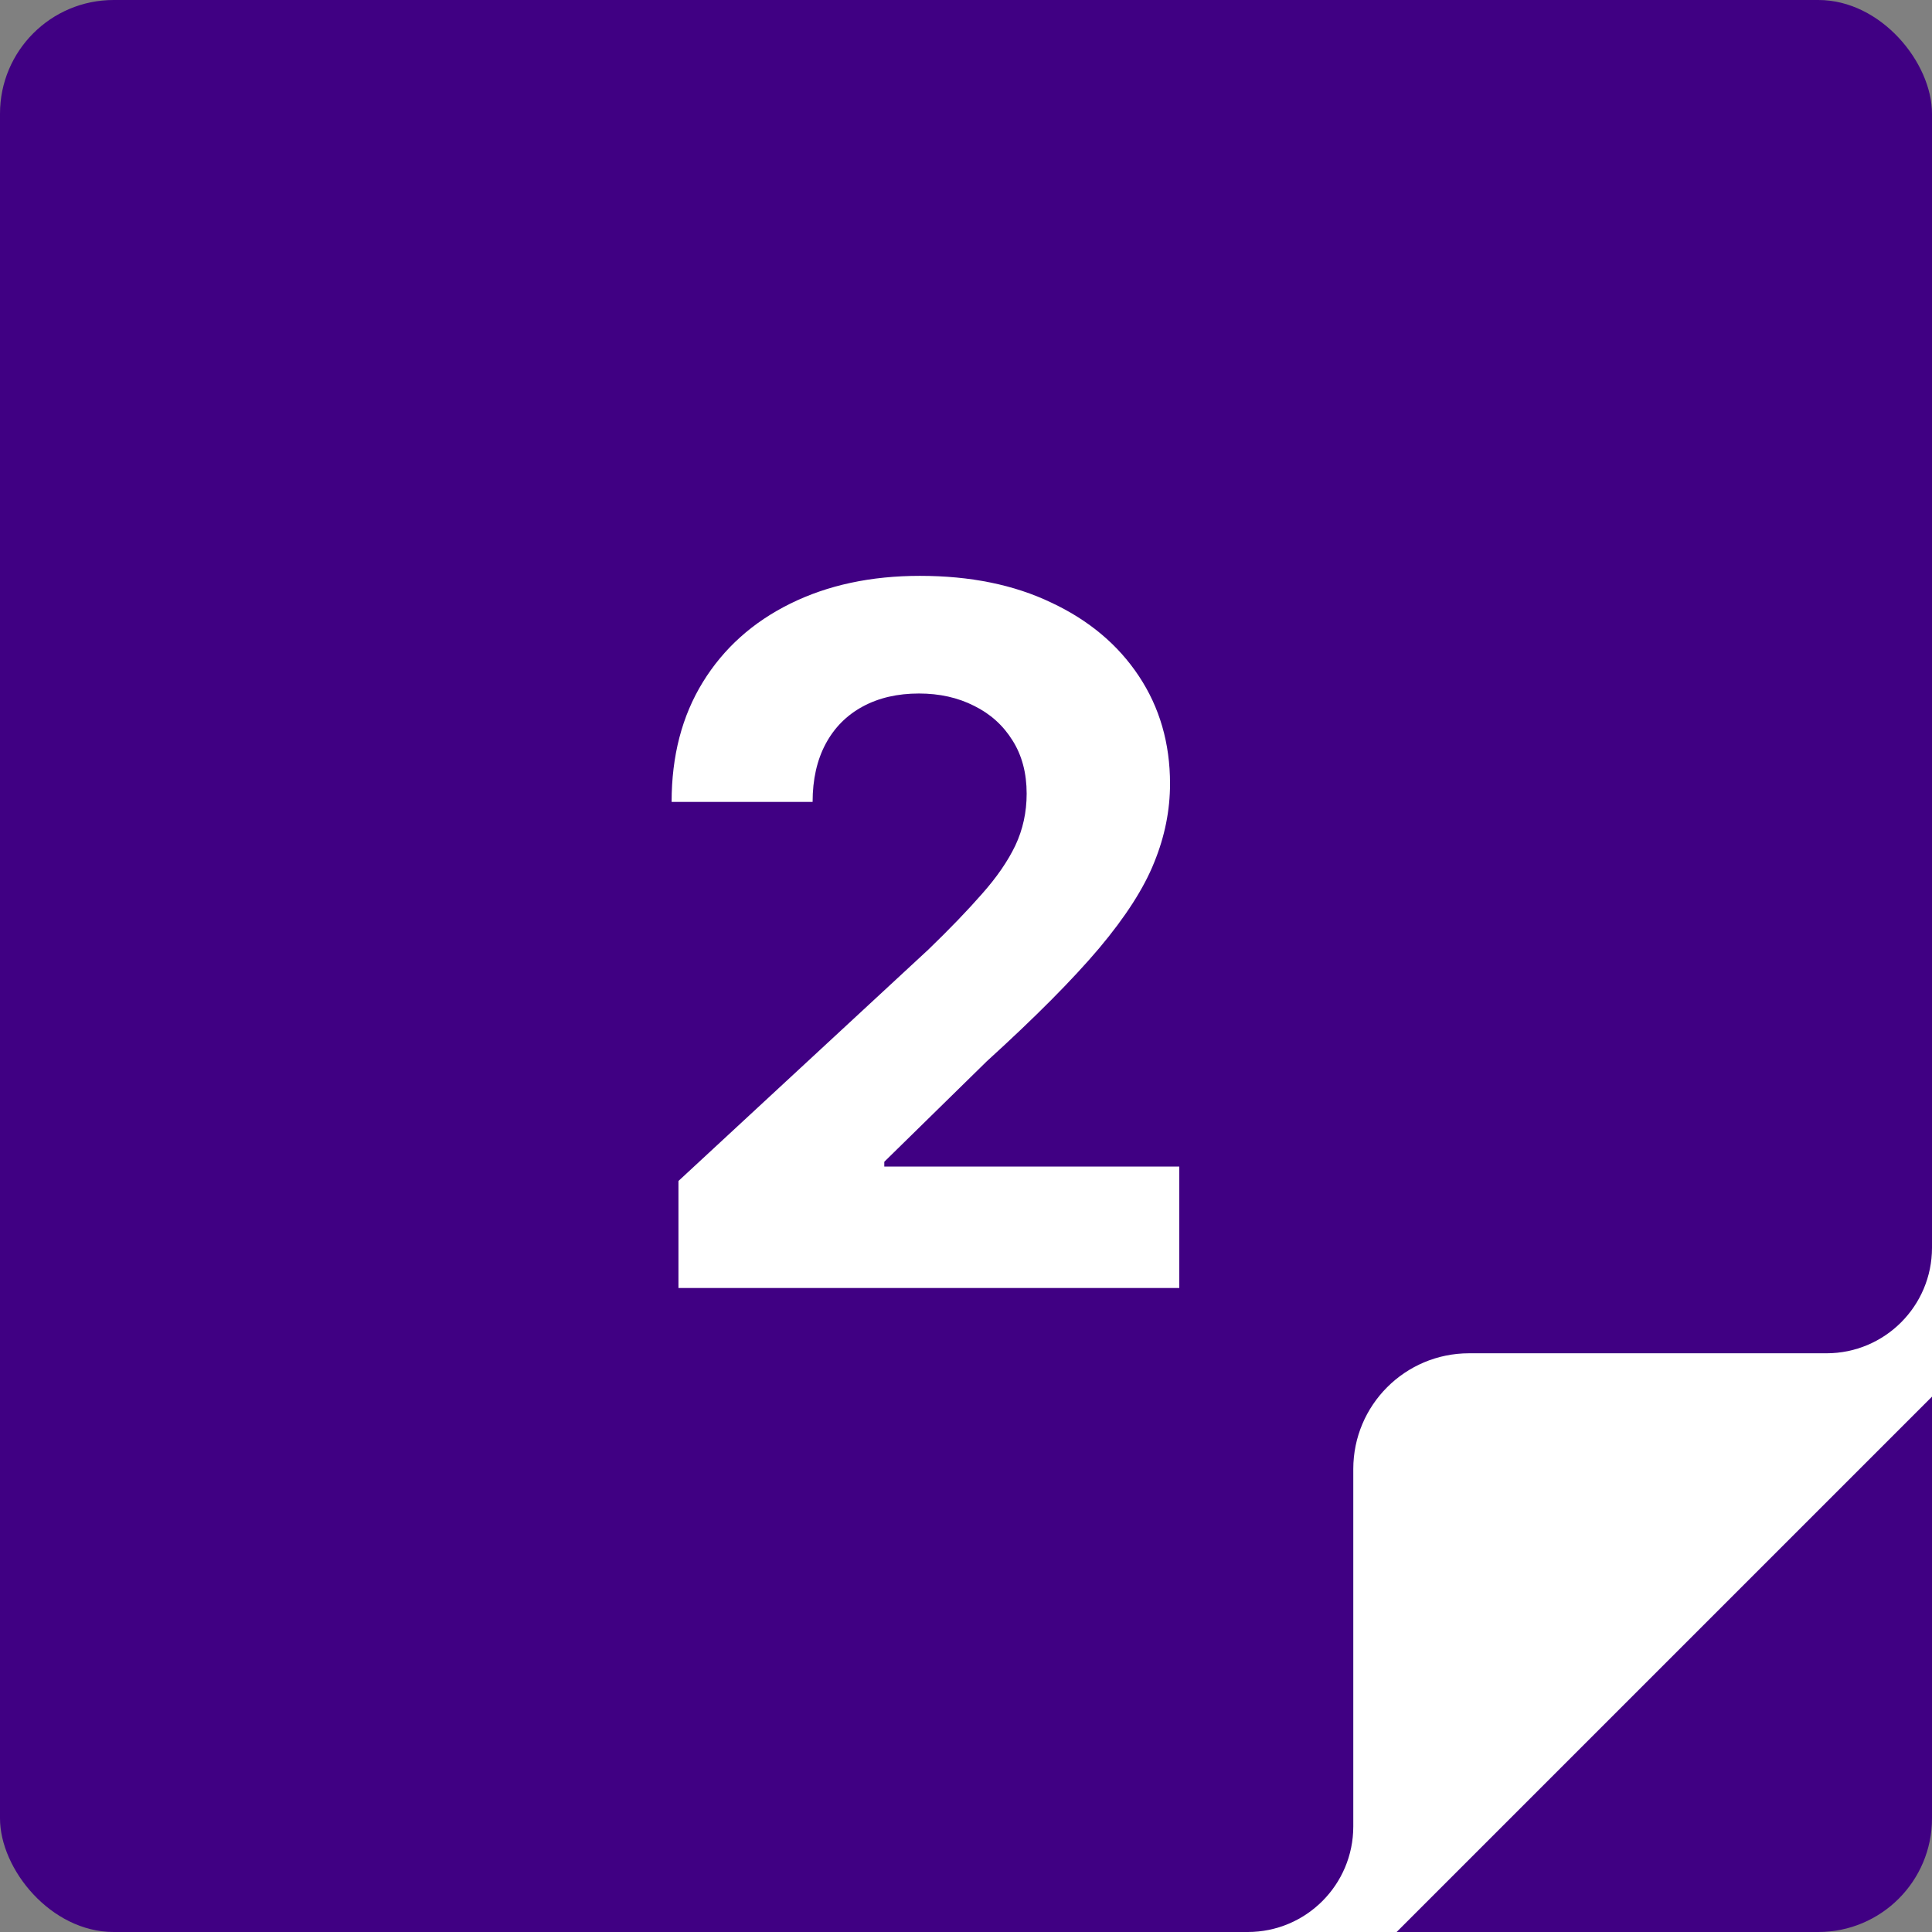
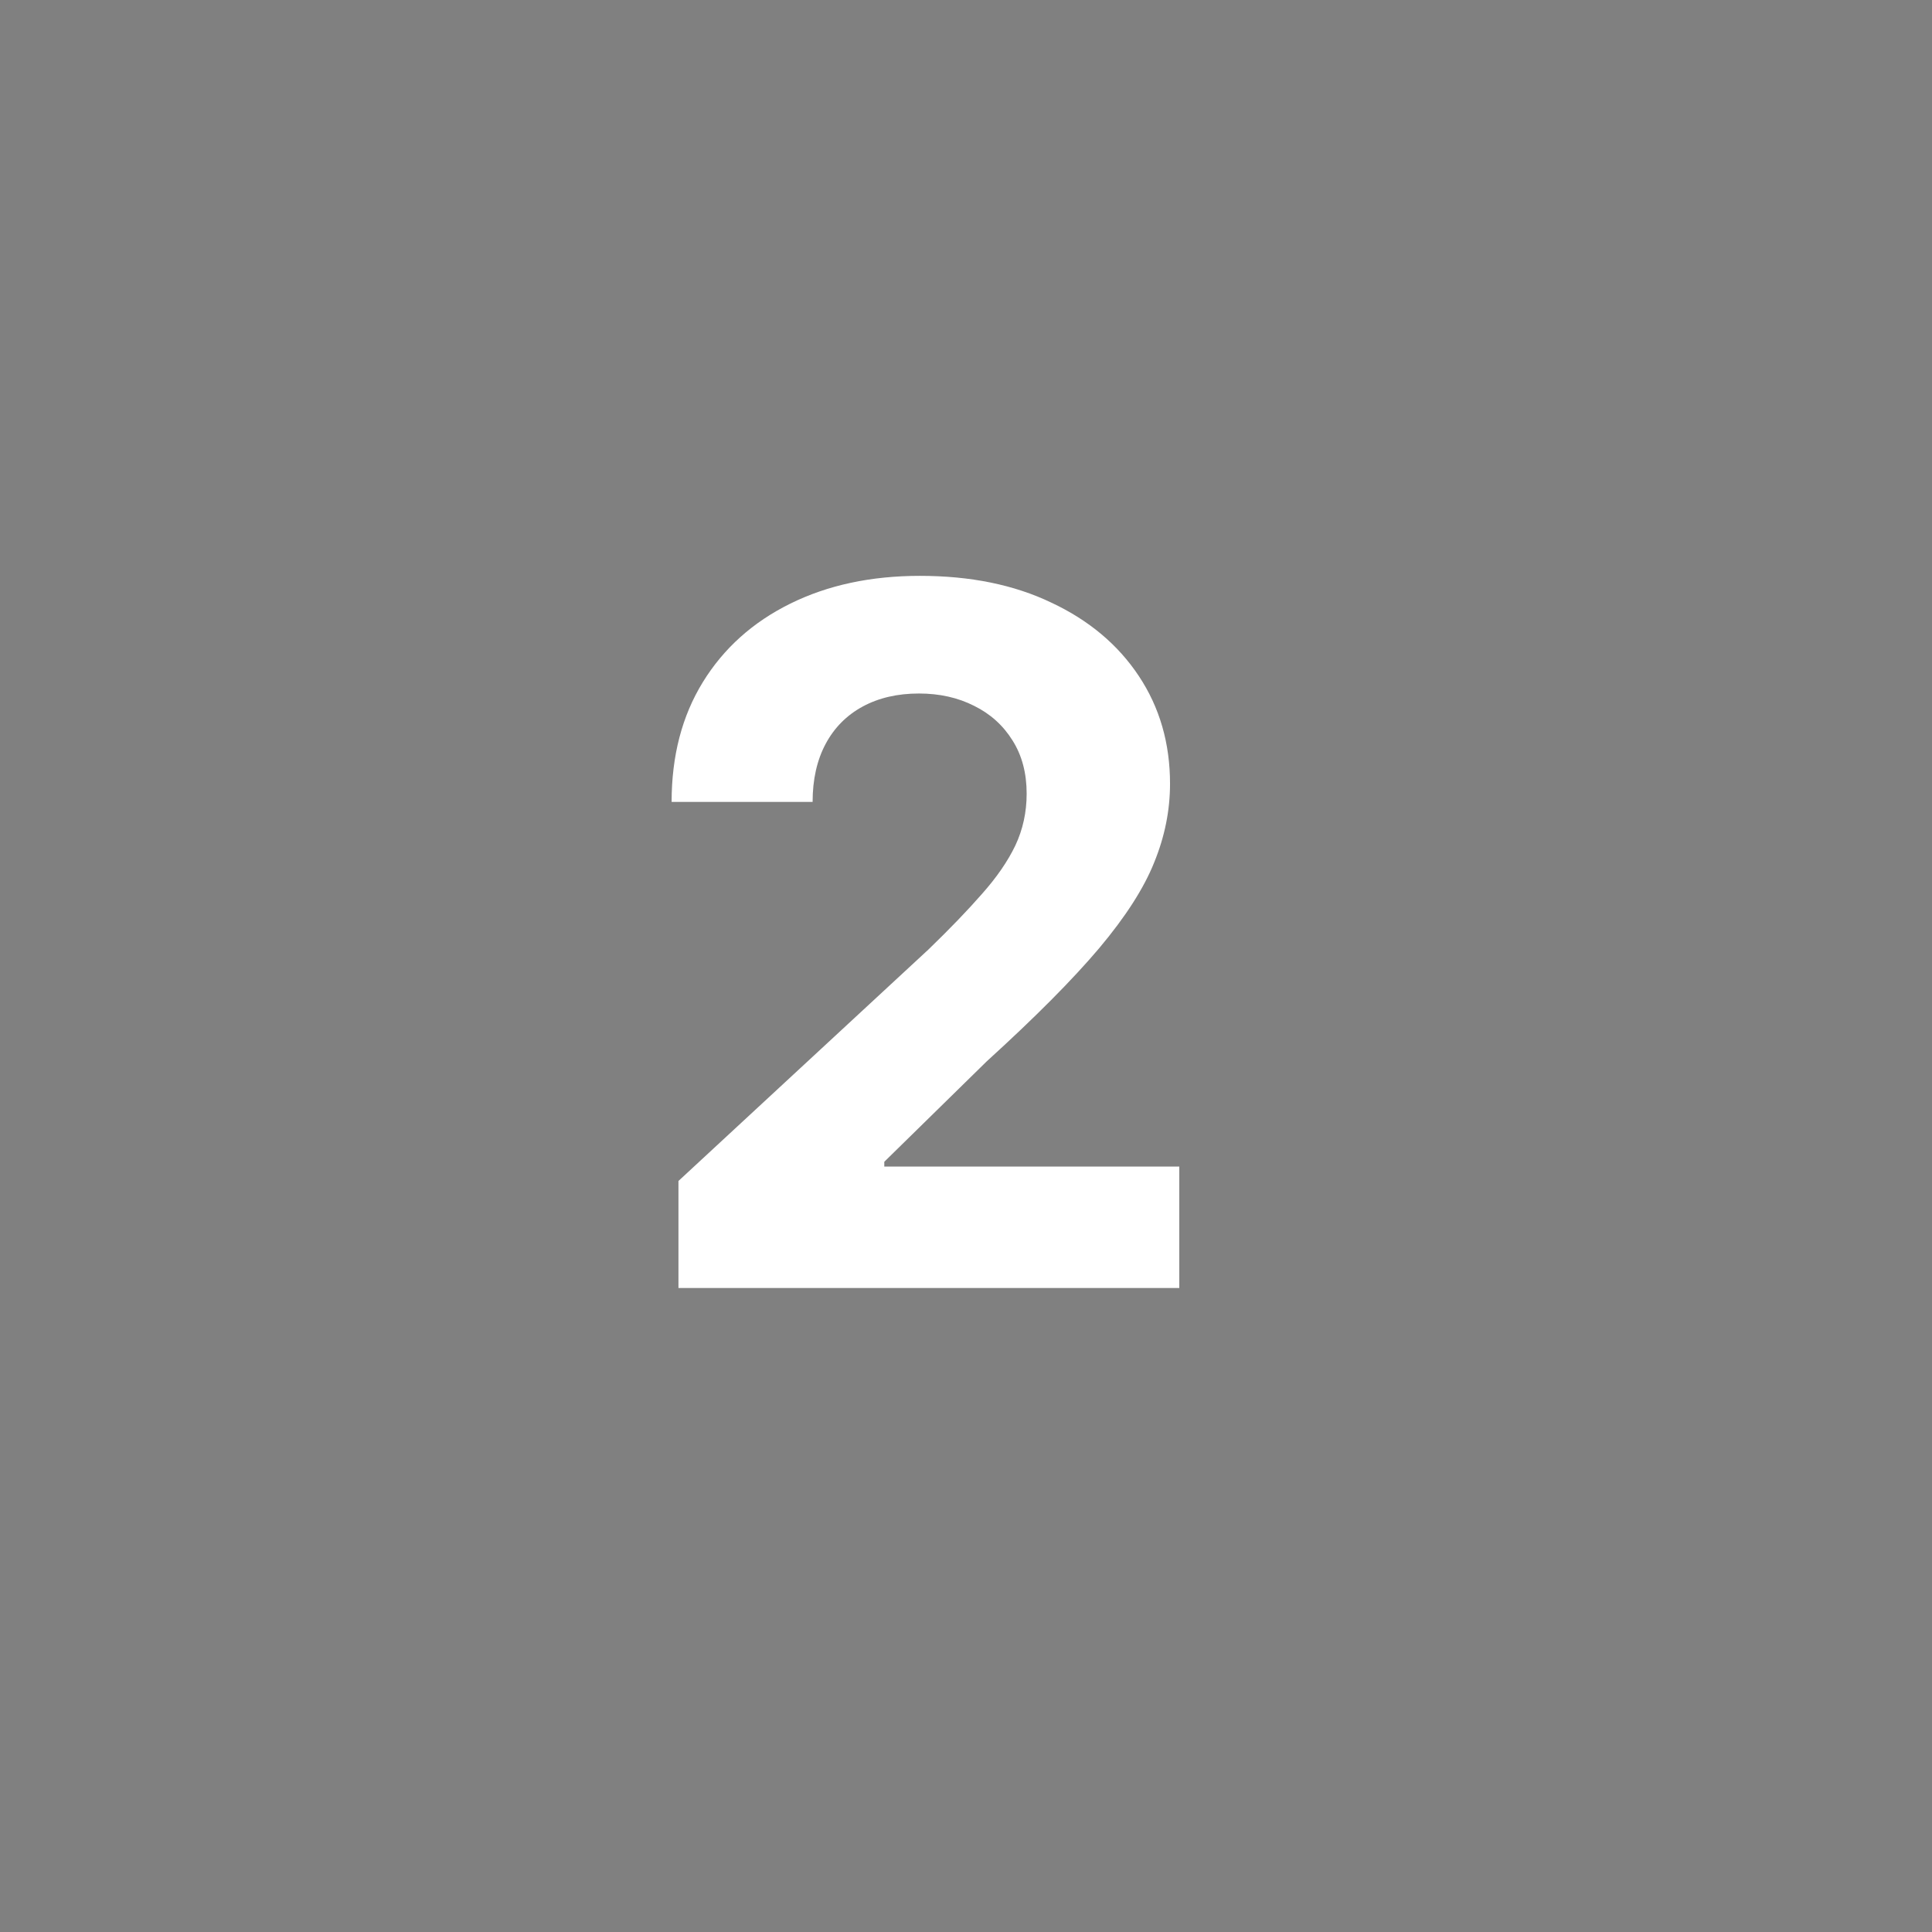
<svg xmlns="http://www.w3.org/2000/svg" width="48" height="48" viewBox="0 0 48 48" fill="none">
  <rect x="0" y="0" width="48" height="48" fill="#808080" stroke="none" />
-   <rect width="48" height="48" rx="2.824" fill="#400083" />
-   <path fill-rule="evenodd" clip-rule="evenodd" d="M48 31V33.622H45.378C46.826 33.622 48 32.448 48 31ZM36.498 33.622C34.91 33.622 33.622 34.909 33.622 36.498V48H34.699L48 34.699V33.622H36.498ZM33.622 48V45.378C33.622 46.826 32.448 48 31 48H33.622Z" fill="white" />
  <path d="M16.856 32V29.341L23.069 23.588C23.598 23.077 24.041 22.616 24.399 22.207C24.762 21.798 25.038 21.398 25.226 21.006C25.413 20.608 25.507 20.179 25.507 19.719C25.507 19.207 25.39 18.767 25.157 18.398C24.924 18.023 24.606 17.736 24.203 17.537C23.799 17.332 23.342 17.23 22.831 17.23C22.297 17.23 21.831 17.338 21.433 17.554C21.035 17.77 20.728 18.079 20.512 18.483C20.297 18.886 20.189 19.366 20.189 19.923H16.686C16.686 18.781 16.944 17.79 17.461 16.949C17.978 16.108 18.703 15.457 19.635 14.997C20.566 14.537 21.64 14.307 22.856 14.307C24.106 14.307 25.194 14.528 26.12 14.972C27.052 15.409 27.777 16.017 28.294 16.796C28.811 17.574 29.069 18.466 29.069 19.472C29.069 20.131 28.939 20.781 28.677 21.423C28.422 22.065 27.964 22.778 27.305 23.562C26.646 24.341 25.717 25.276 24.518 26.366L21.97 28.864V28.983H29.299V32H16.856Z" fill="white" />
</svg>